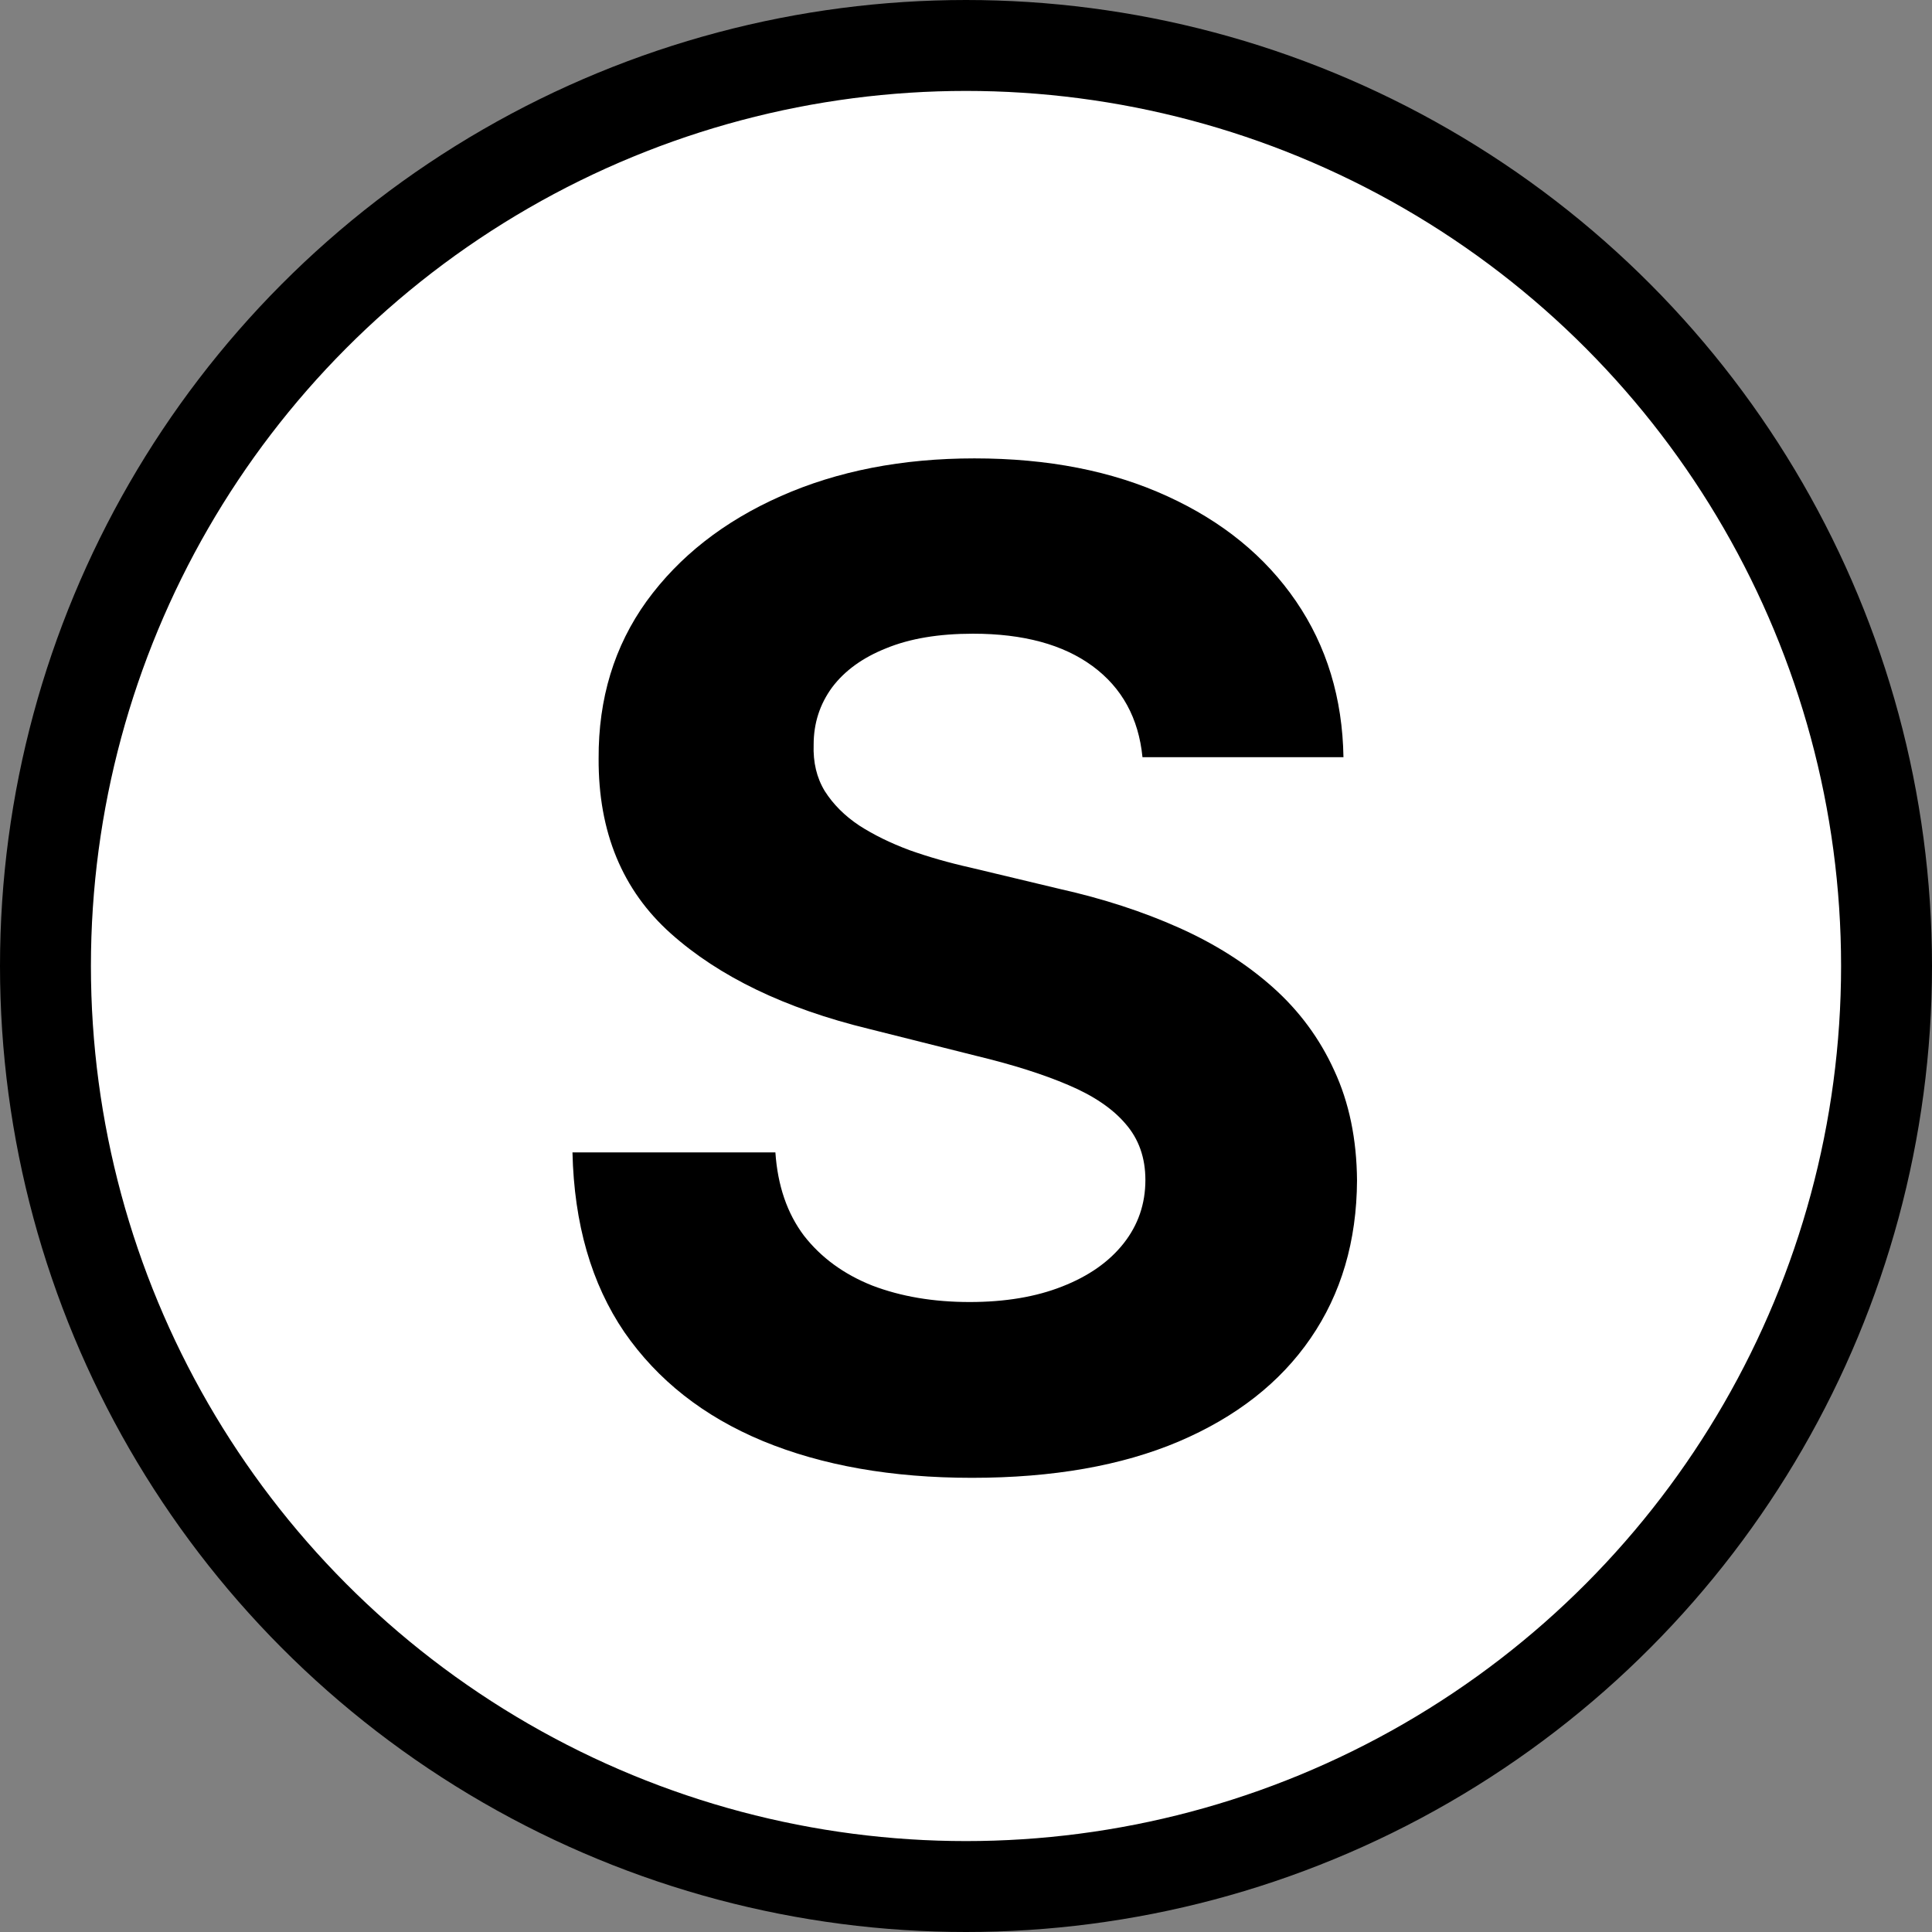
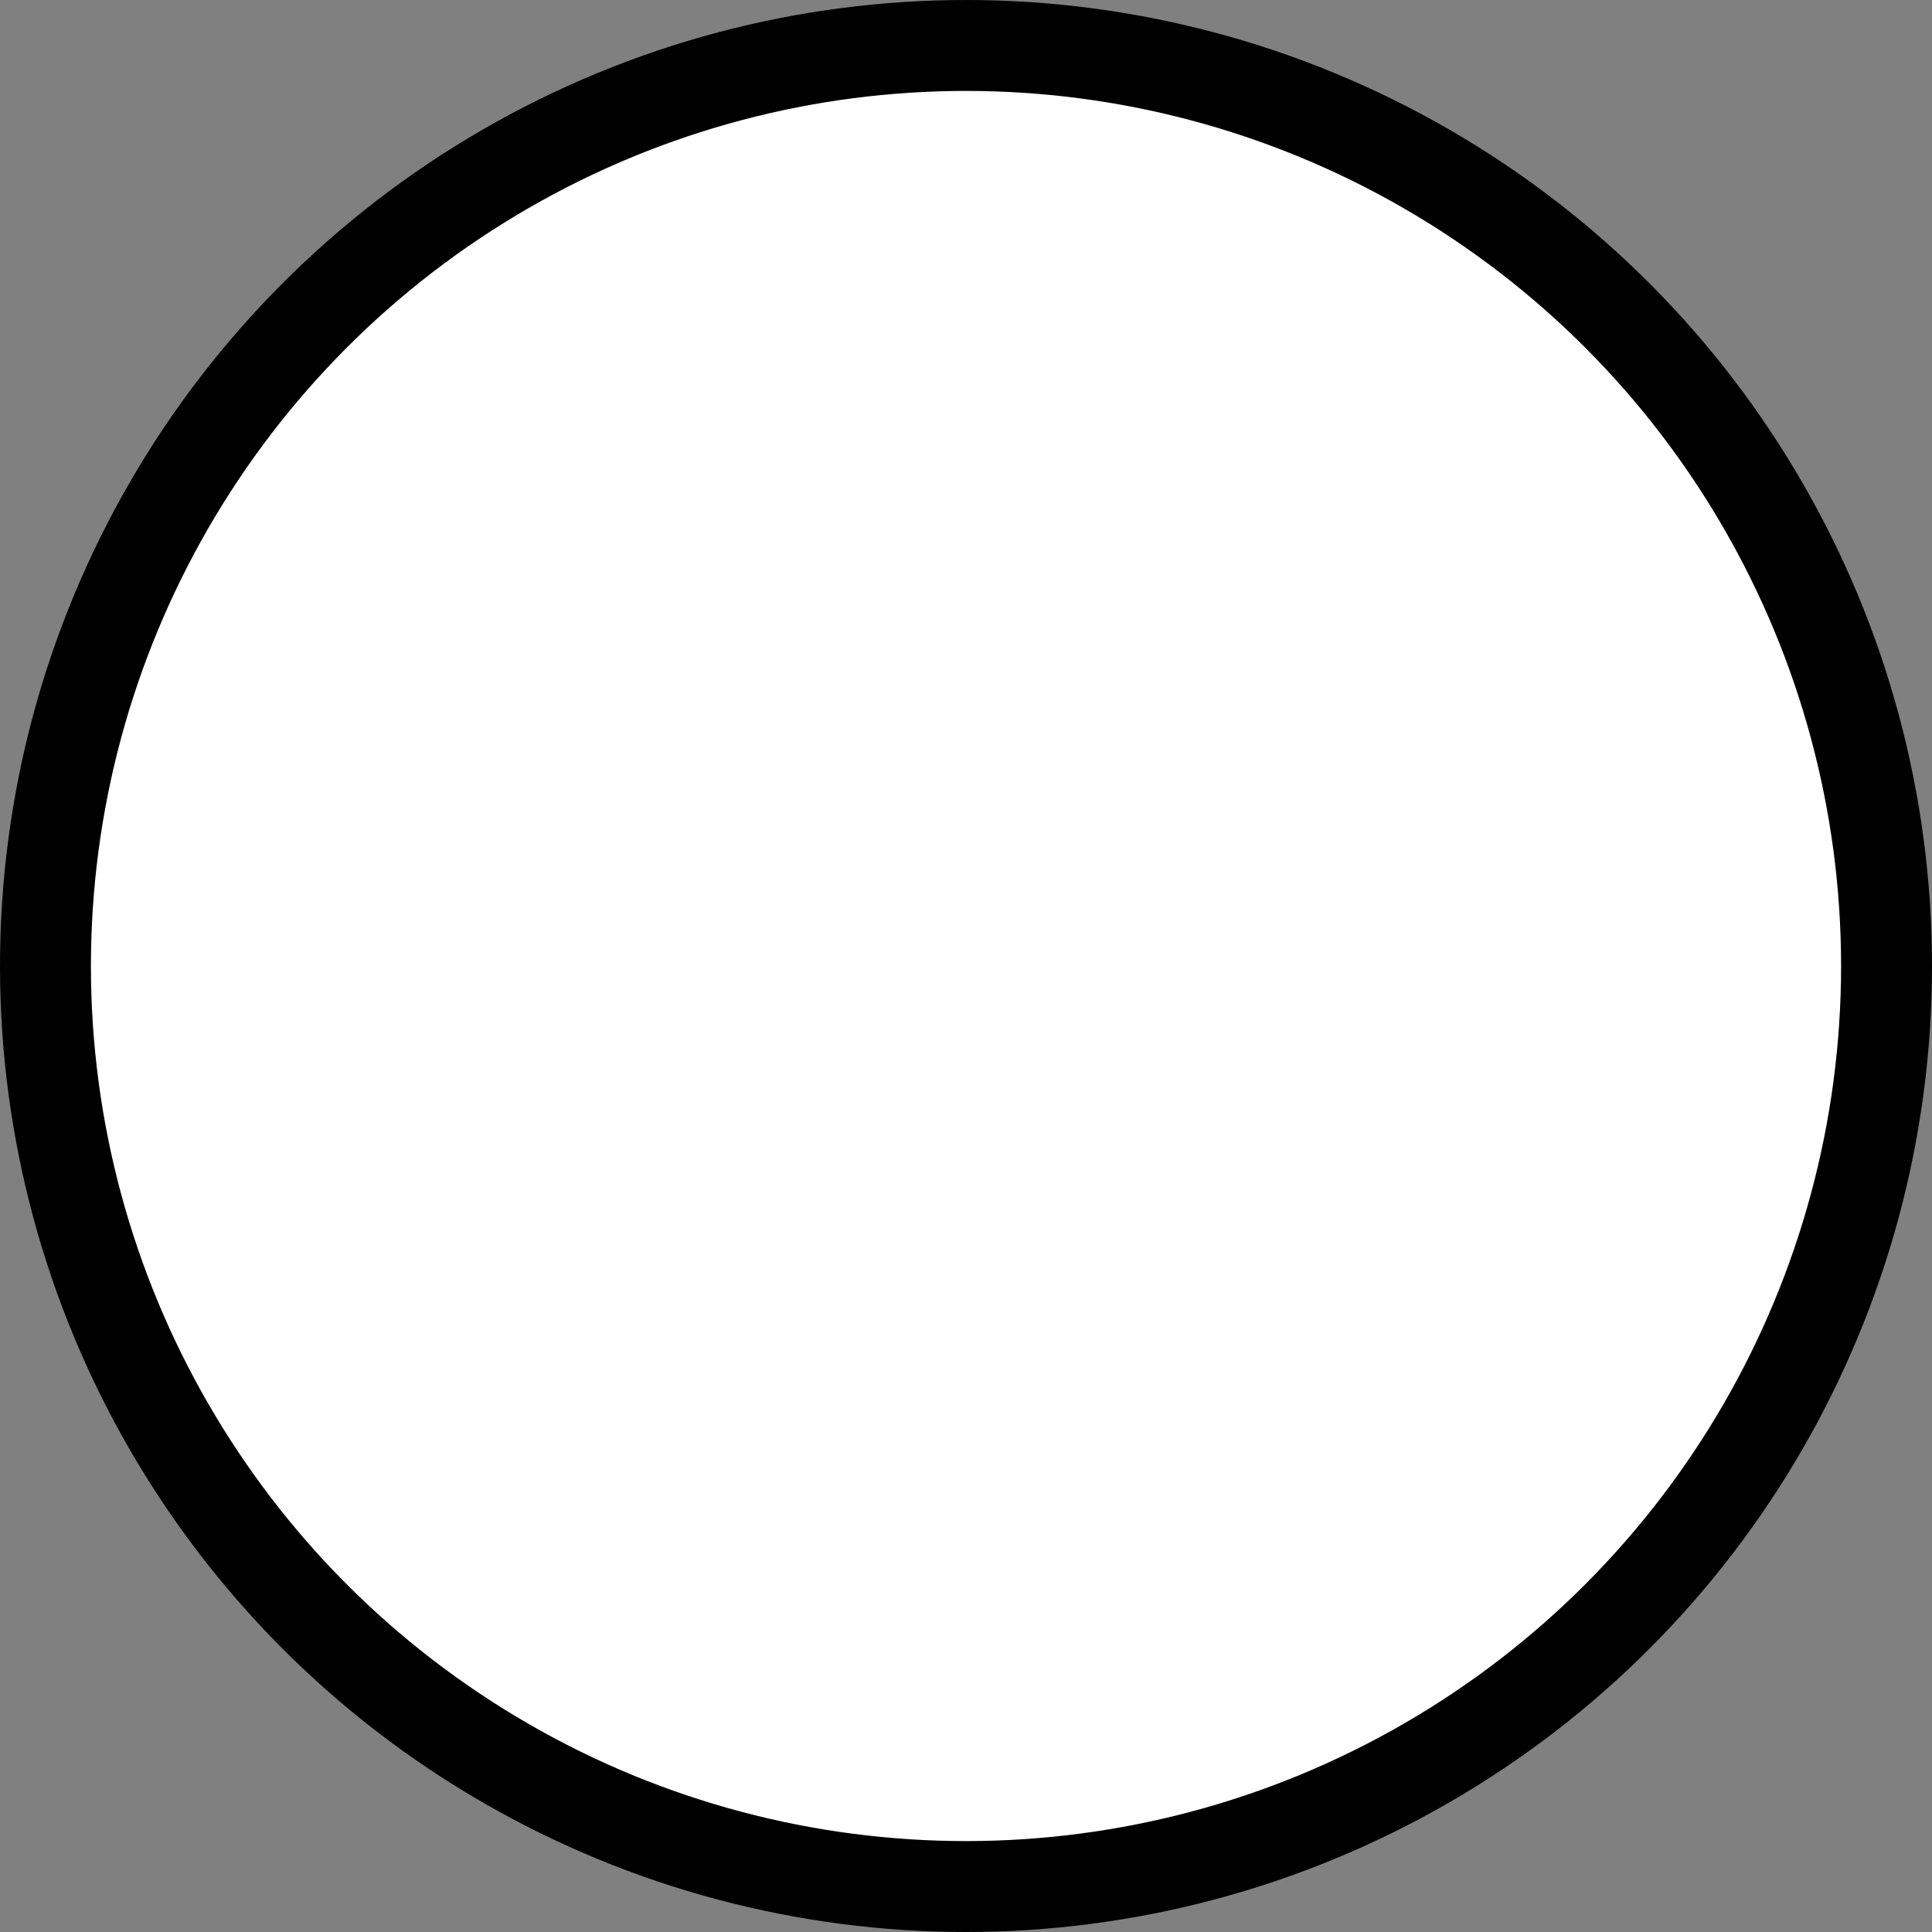
<svg xmlns="http://www.w3.org/2000/svg" width="425" height="425" viewBox="0 0 425 425" fill="none">
  <rect x="0" y="0" width="425" height="425" fill="#808080" stroke="none" />
  <circle cx="212.5" cy="212.5" r="202.5" fill="white" stroke="black" stroke-width="20" />
-   <path d="M251.322 166.567C250.47 157.973 246.813 151.297 240.349 146.538C233.886 141.78 225.115 139.401 214.036 139.401C206.507 139.401 200.151 140.466 194.966 142.597C189.781 144.656 185.804 147.533 183.034 151.226C180.335 154.919 178.986 159.109 178.986 163.797C178.844 167.703 179.661 171.112 181.436 174.024C183.283 176.936 185.804 179.457 189 181.588C192.196 183.648 195.889 185.459 200.08 187.021C204.27 188.513 208.744 189.791 213.503 190.857L233.105 195.544C242.622 197.675 251.358 200.516 259.312 204.067C267.267 207.618 274.156 211.986 279.98 217.17C285.804 222.355 290.314 228.463 293.51 235.494C296.777 242.526 298.446 250.587 298.517 259.678C298.446 273.03 295.037 284.607 288.29 294.408C281.614 304.138 271.955 311.702 259.312 317.099C246.741 322.426 231.578 325.089 213.822 325.089C196.209 325.089 180.868 322.391 167.8 316.993C154.803 311.595 144.646 303.605 137.331 293.023C130.087 282.369 126.287 269.195 125.932 253.499H170.57C171.067 260.814 173.162 266.922 176.855 271.822C180.619 276.652 185.626 280.31 191.876 282.795C198.197 285.21 205.335 286.418 213.29 286.418C221.102 286.418 227.885 285.281 233.638 283.009C239.462 280.736 243.972 277.575 247.168 273.527C250.364 269.479 251.962 264.827 251.962 259.571C251.962 254.67 250.506 250.551 247.594 247.213C244.753 243.875 240.563 241.034 235.023 238.69C229.554 236.347 222.842 234.216 214.888 232.298L191.131 226.332C172.736 221.858 158.212 214.862 147.558 205.345C136.905 195.828 131.614 183.009 131.685 166.886C131.614 153.676 135.129 142.135 142.232 132.263C149.405 122.391 159.241 114.685 171.741 109.145C184.241 103.605 198.446 100.835 214.355 100.835C230.548 100.835 244.682 103.605 256.756 109.145C268.901 114.685 278.347 122.391 285.094 132.263C291.841 142.135 295.321 153.57 295.534 166.567H251.322Z" fill="black" />
</svg>